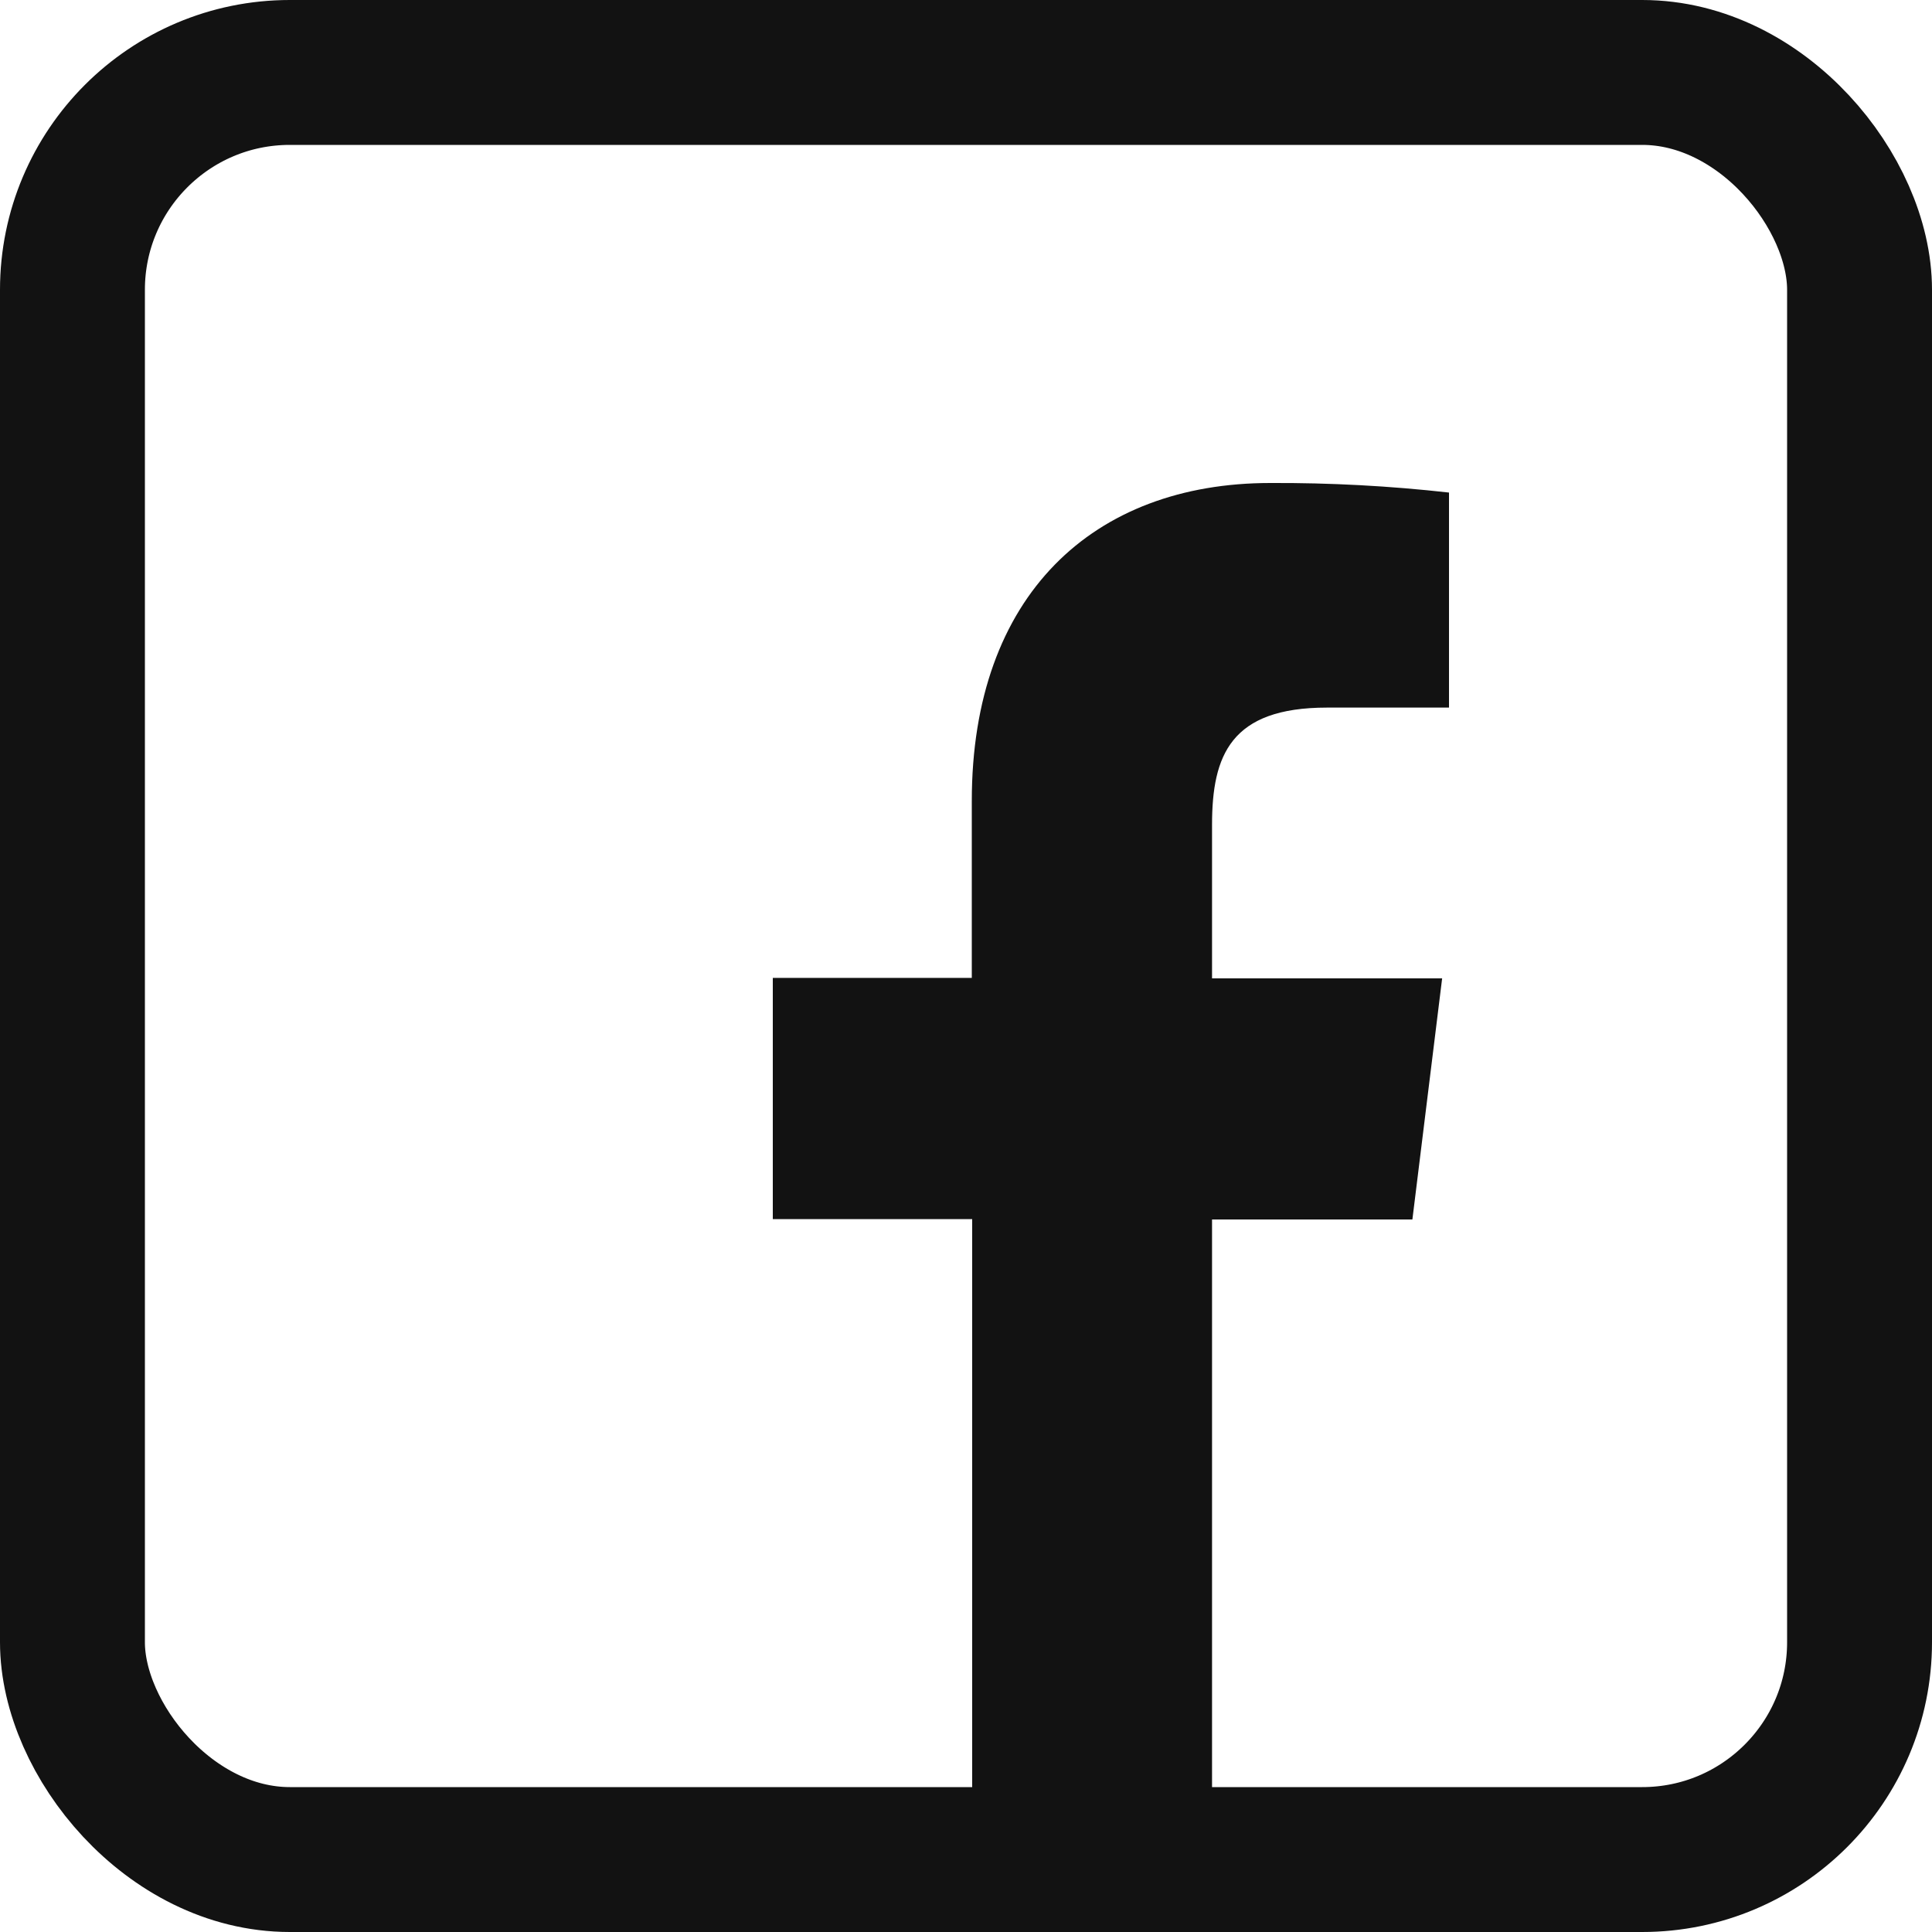
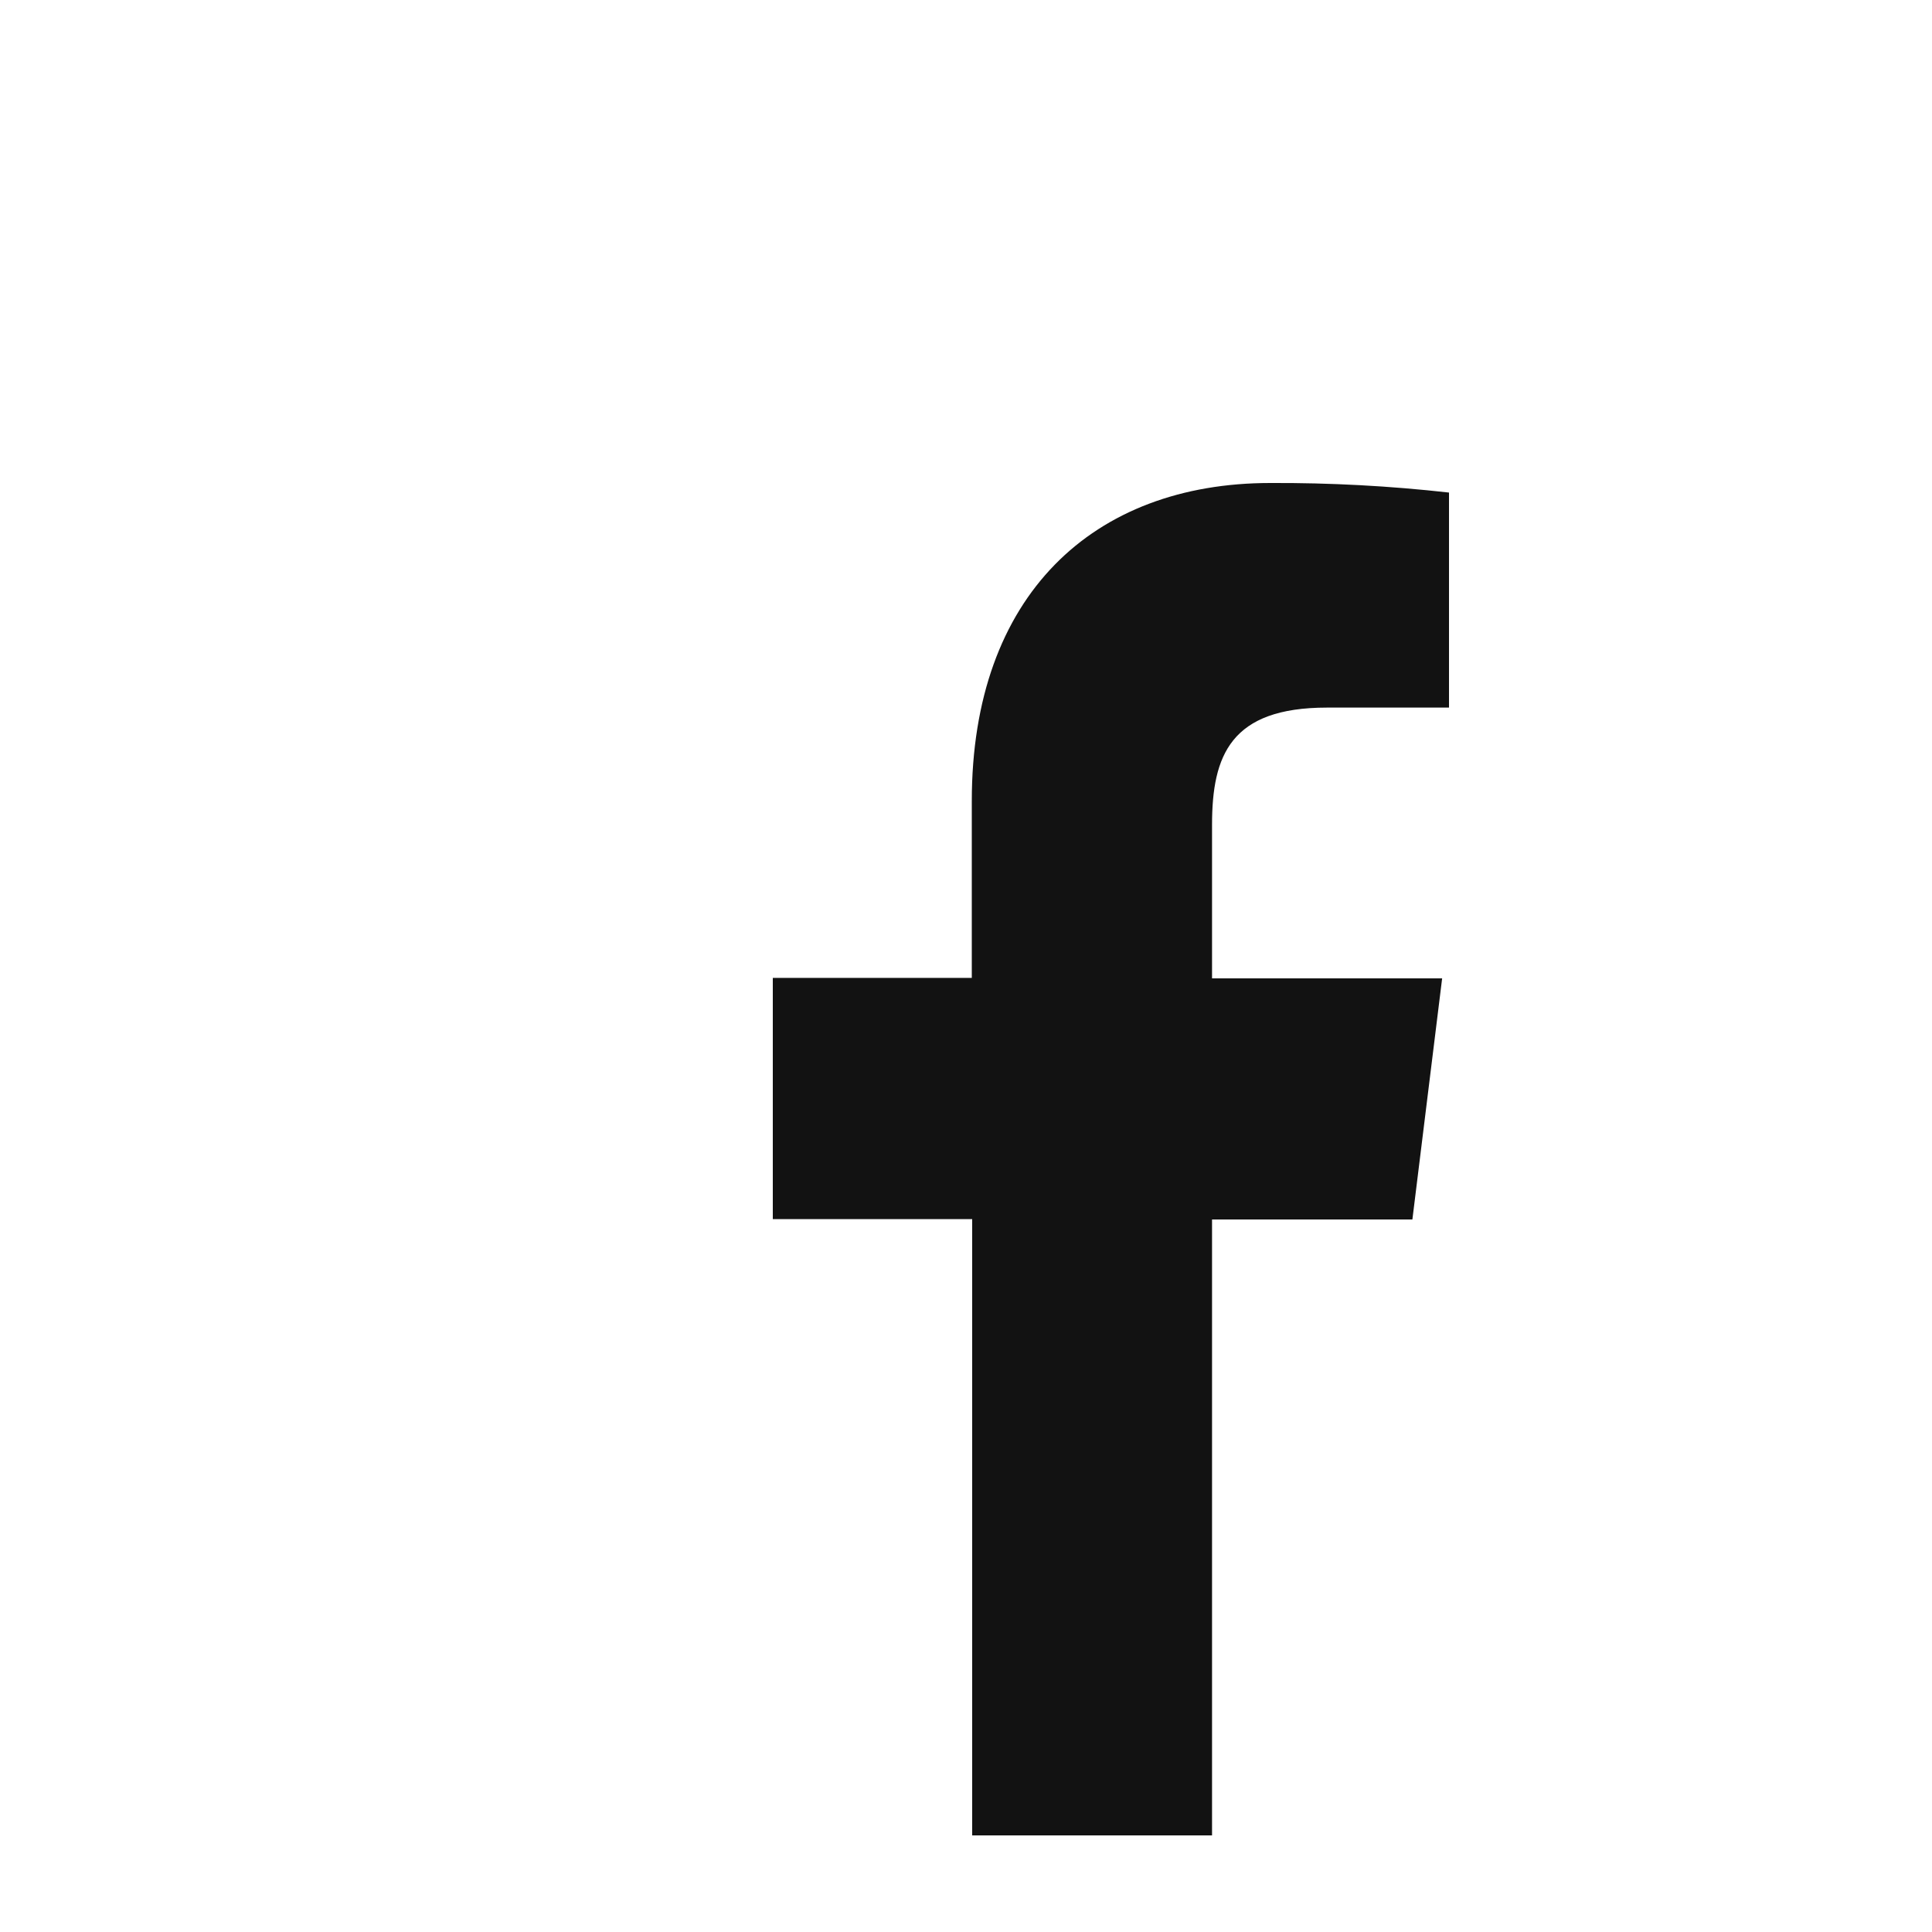
<svg xmlns="http://www.w3.org/2000/svg" width="20" height="20" viewBox="0 0 20 20" fill="none">
-   <rect x="0.75" y="0.75" width="18.5" height="18.5" rx="2.25" stroke="#121212" stroke-width="1.5" />
  <path d="M12.547 19V12.624H14.621L14.929 10.128H12.547V8.538C12.547 7.818 12.741 7.325 13.737 7.325H15V5.099C14.386 5.03 13.768 4.997 13.15 5C11.318 5 10.06 6.161 10.06 8.291V10.123H8V12.62H10.064V19H12.547Z" fill="#121212" />
</svg>